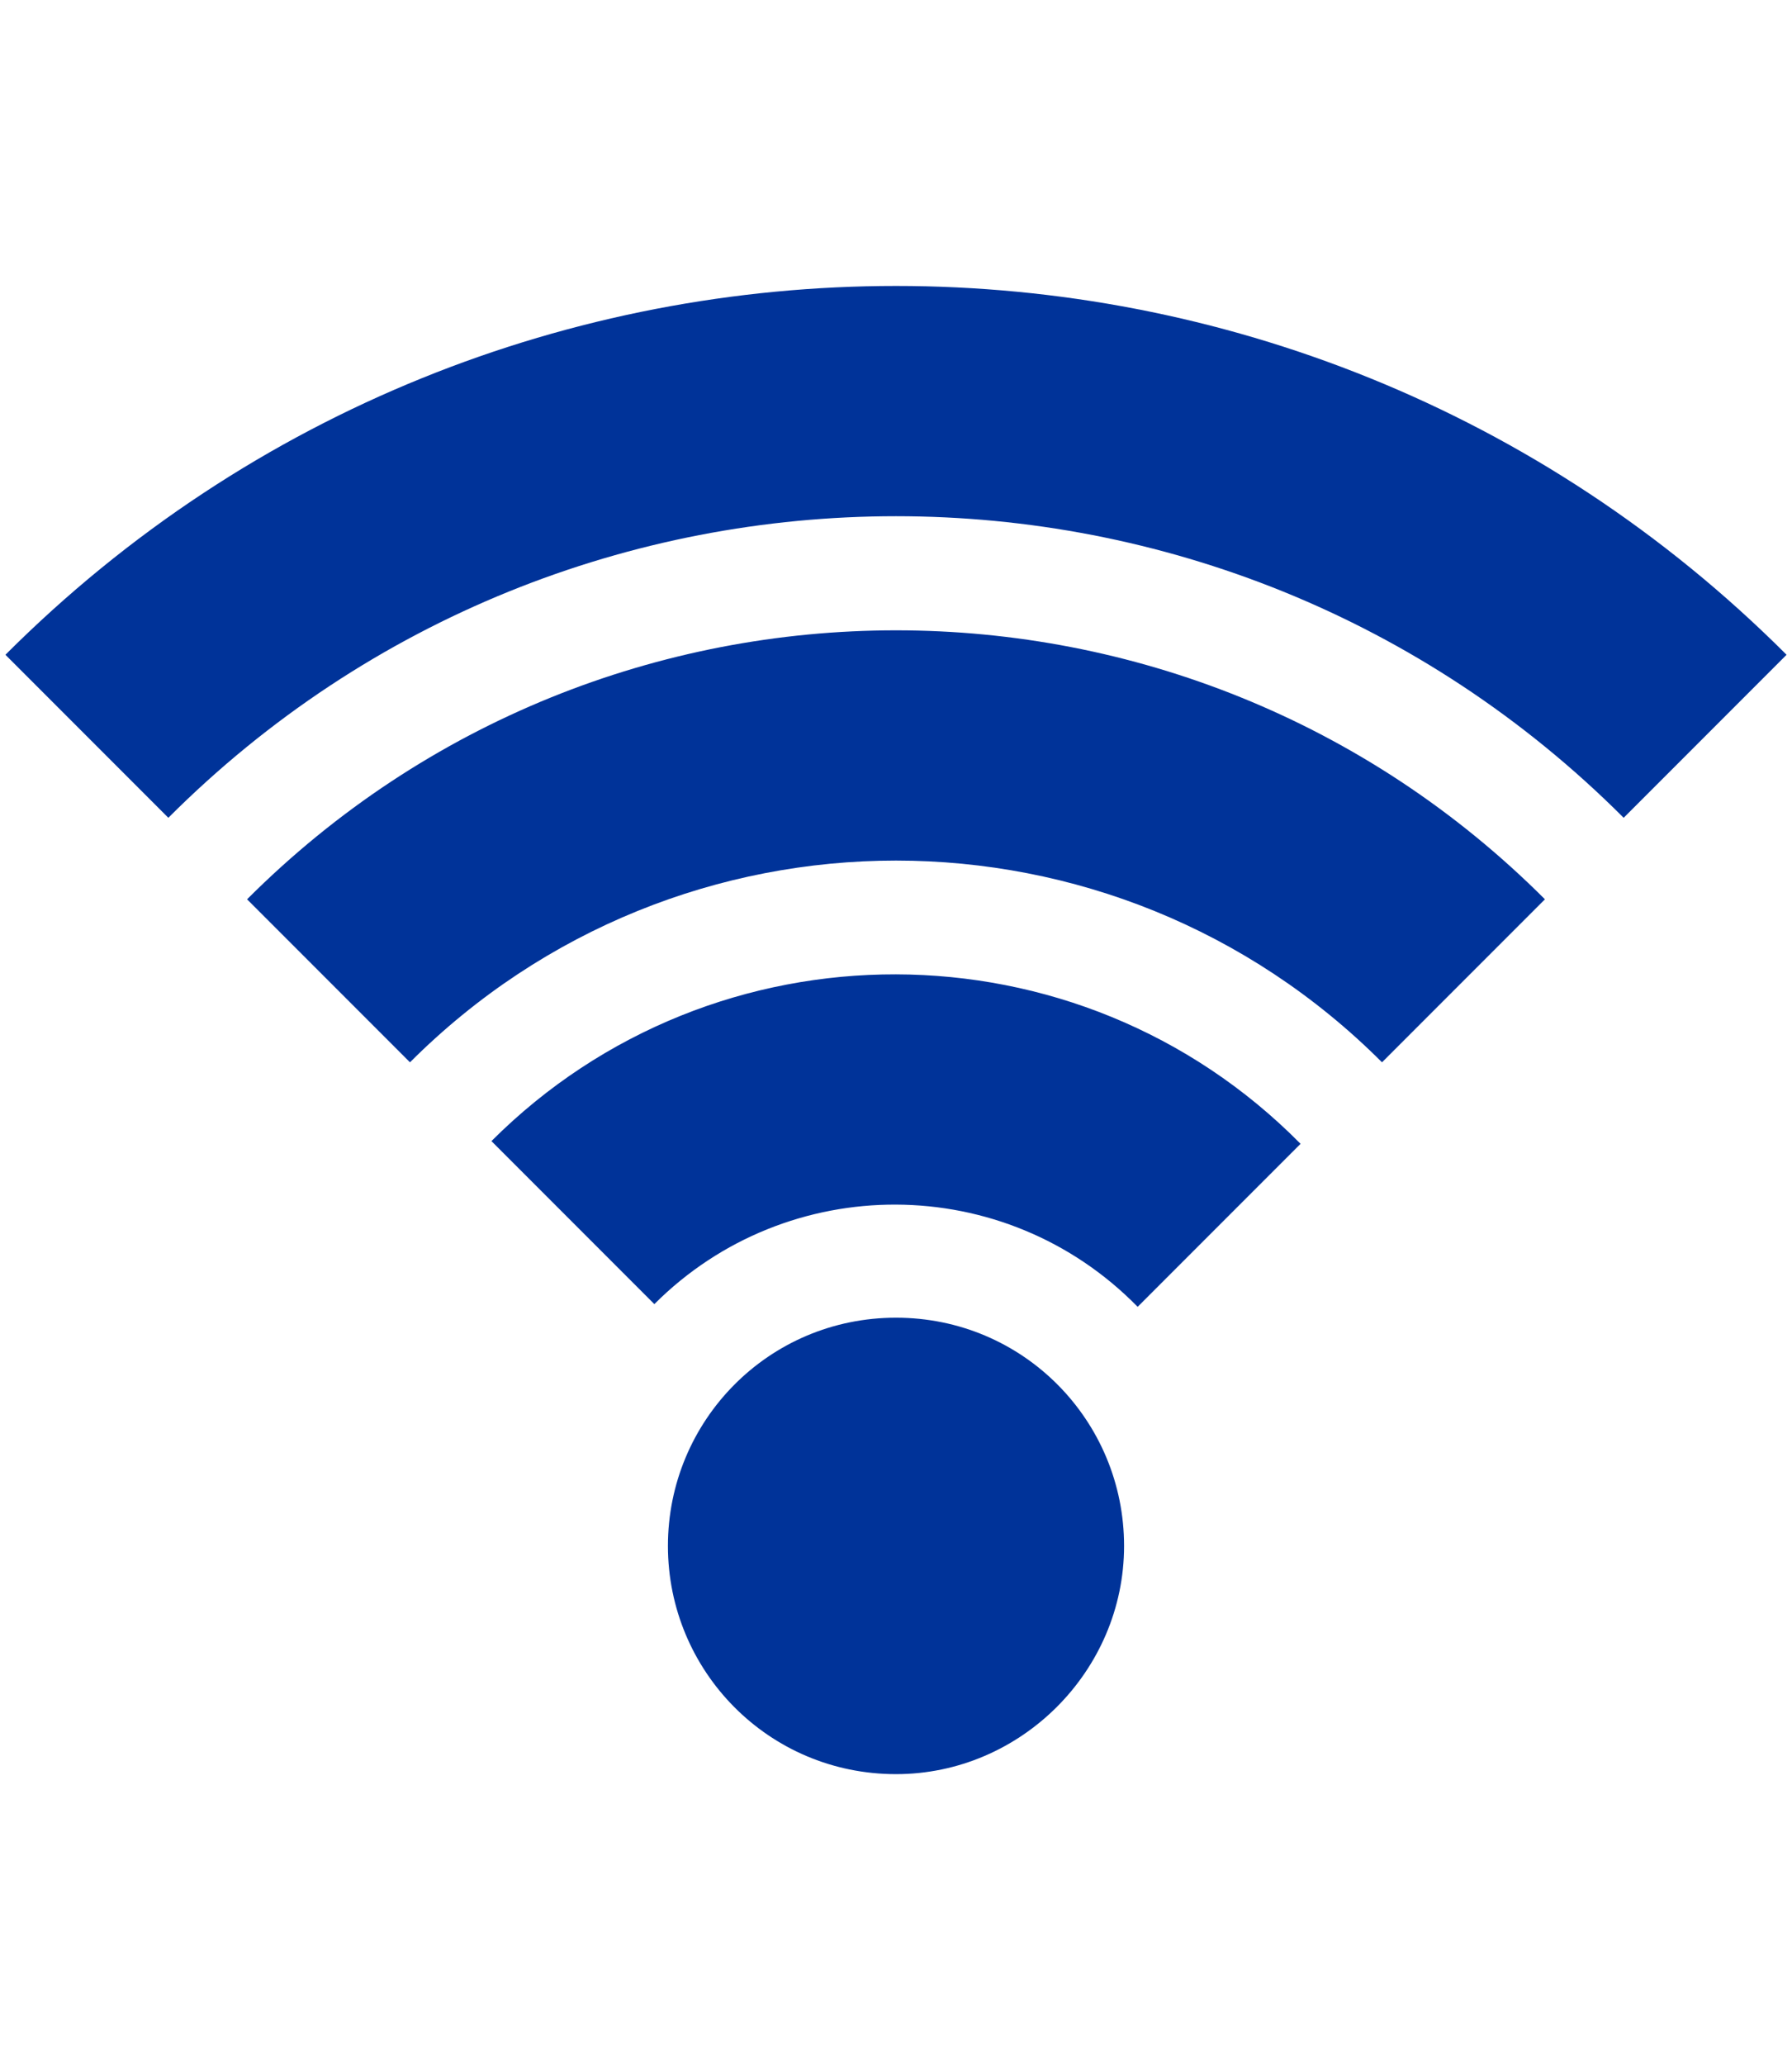
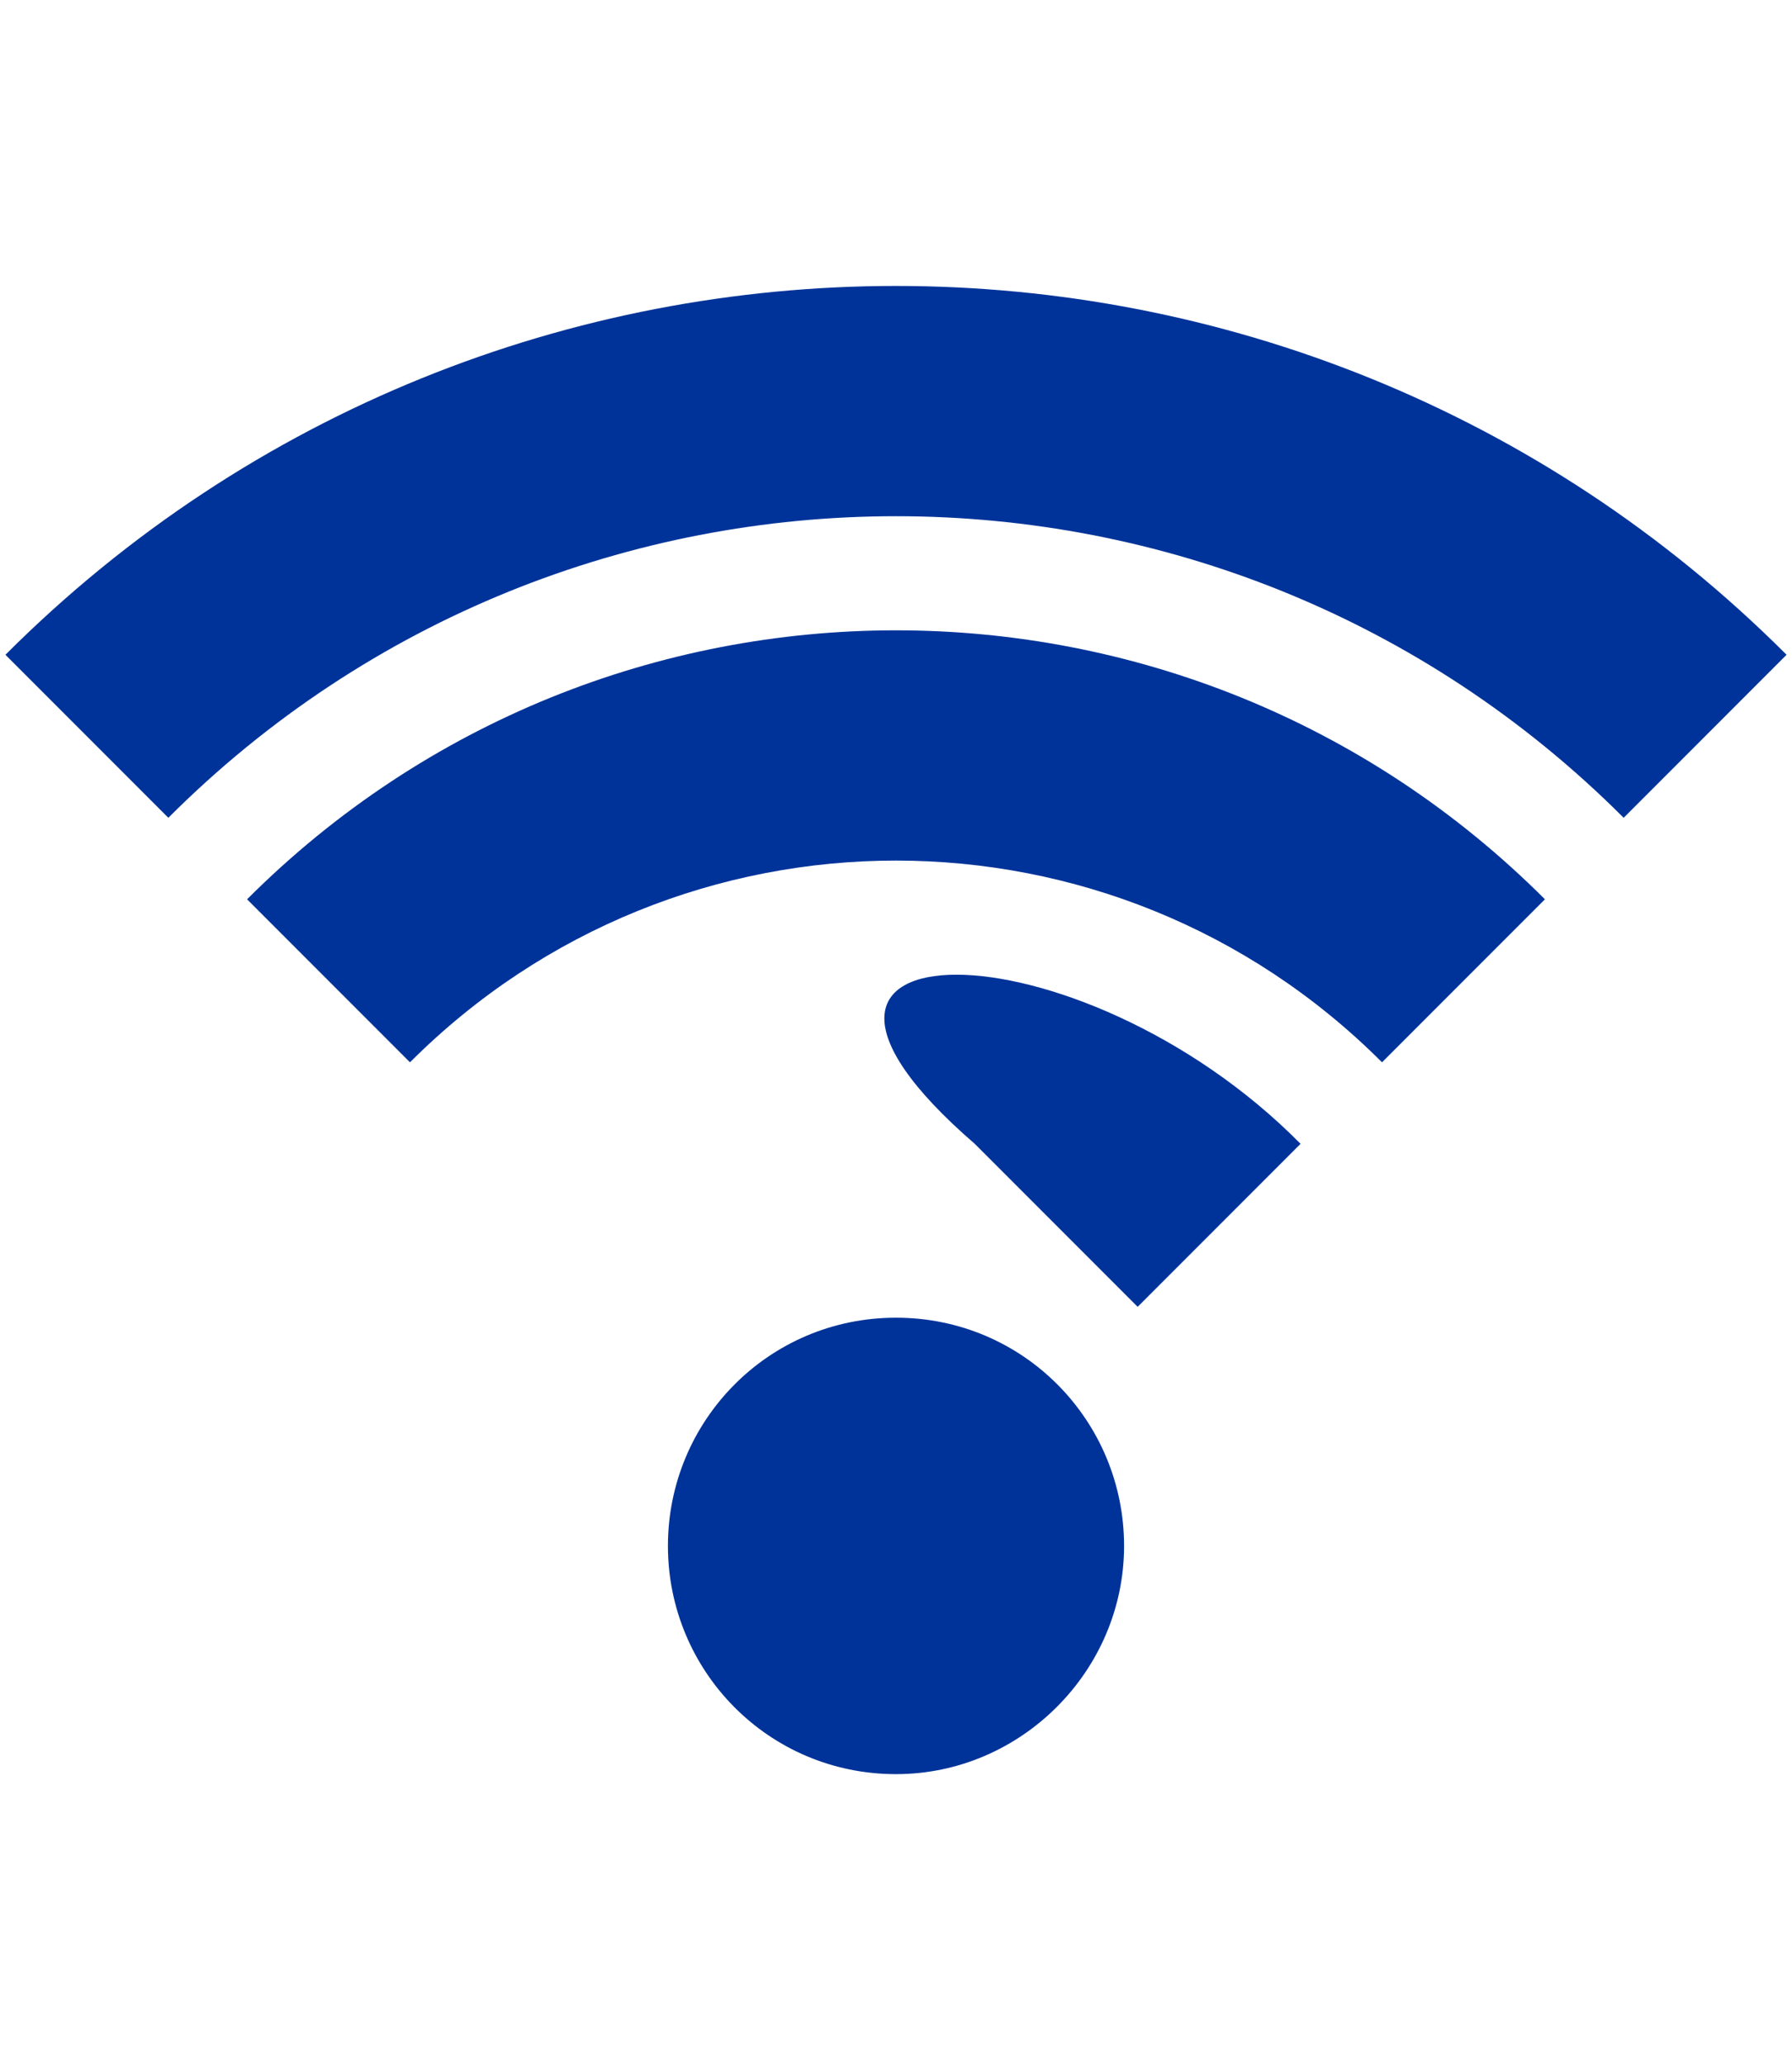
<svg xmlns="http://www.w3.org/2000/svg" version="1.1" id="Layer_1" x="0px" y="0px" viewBox="0 0 66 76" style="enable-background:new 0 0 66 76;" xml:space="preserve">
  <style type="text/css">
	.st0{fill:#003399;}
</style>
-   <path class="st0" d="M59.8,30.1C45,15.3,21,15.3,6.2,30.1l-6-6c18.1-18.1,47.5-18.1,65.6,0L59.8,30.1z M56.9,33.1l-6,6  c-9.9-9.9-25.9-9.9-35.8,0l-6-6C22.3,19.9,43.7,19.9,56.9,33.1 M47.9,42.1l-6,6C37,43.1,29,43.1,24.1,48l-6-6  C26.3,33.8,39.7,33.8,47.9,42.1 M33,48.5c4.7,0,8.4,3.8,8.4,8.4s-3.8,8.4-8.4,8.4c-4.7,0-8.4-3.8-8.4-8.4S28.3,48.5,33,48.5" />
+   <path class="st0" d="M59.8,30.1C45,15.3,21,15.3,6.2,30.1l-6-6c18.1-18.1,47.5-18.1,65.6,0L59.8,30.1z M56.9,33.1l-6,6  c-9.9-9.9-25.9-9.9-35.8,0l-6-6C22.3,19.9,43.7,19.9,56.9,33.1 M47.9,42.1l-6,6l-6-6  C26.3,33.8,39.7,33.8,47.9,42.1 M33,48.5c4.7,0,8.4,3.8,8.4,8.4s-3.8,8.4-8.4,8.4c-4.7,0-8.4-3.8-8.4-8.4S28.3,48.5,33,48.5" />
</svg>